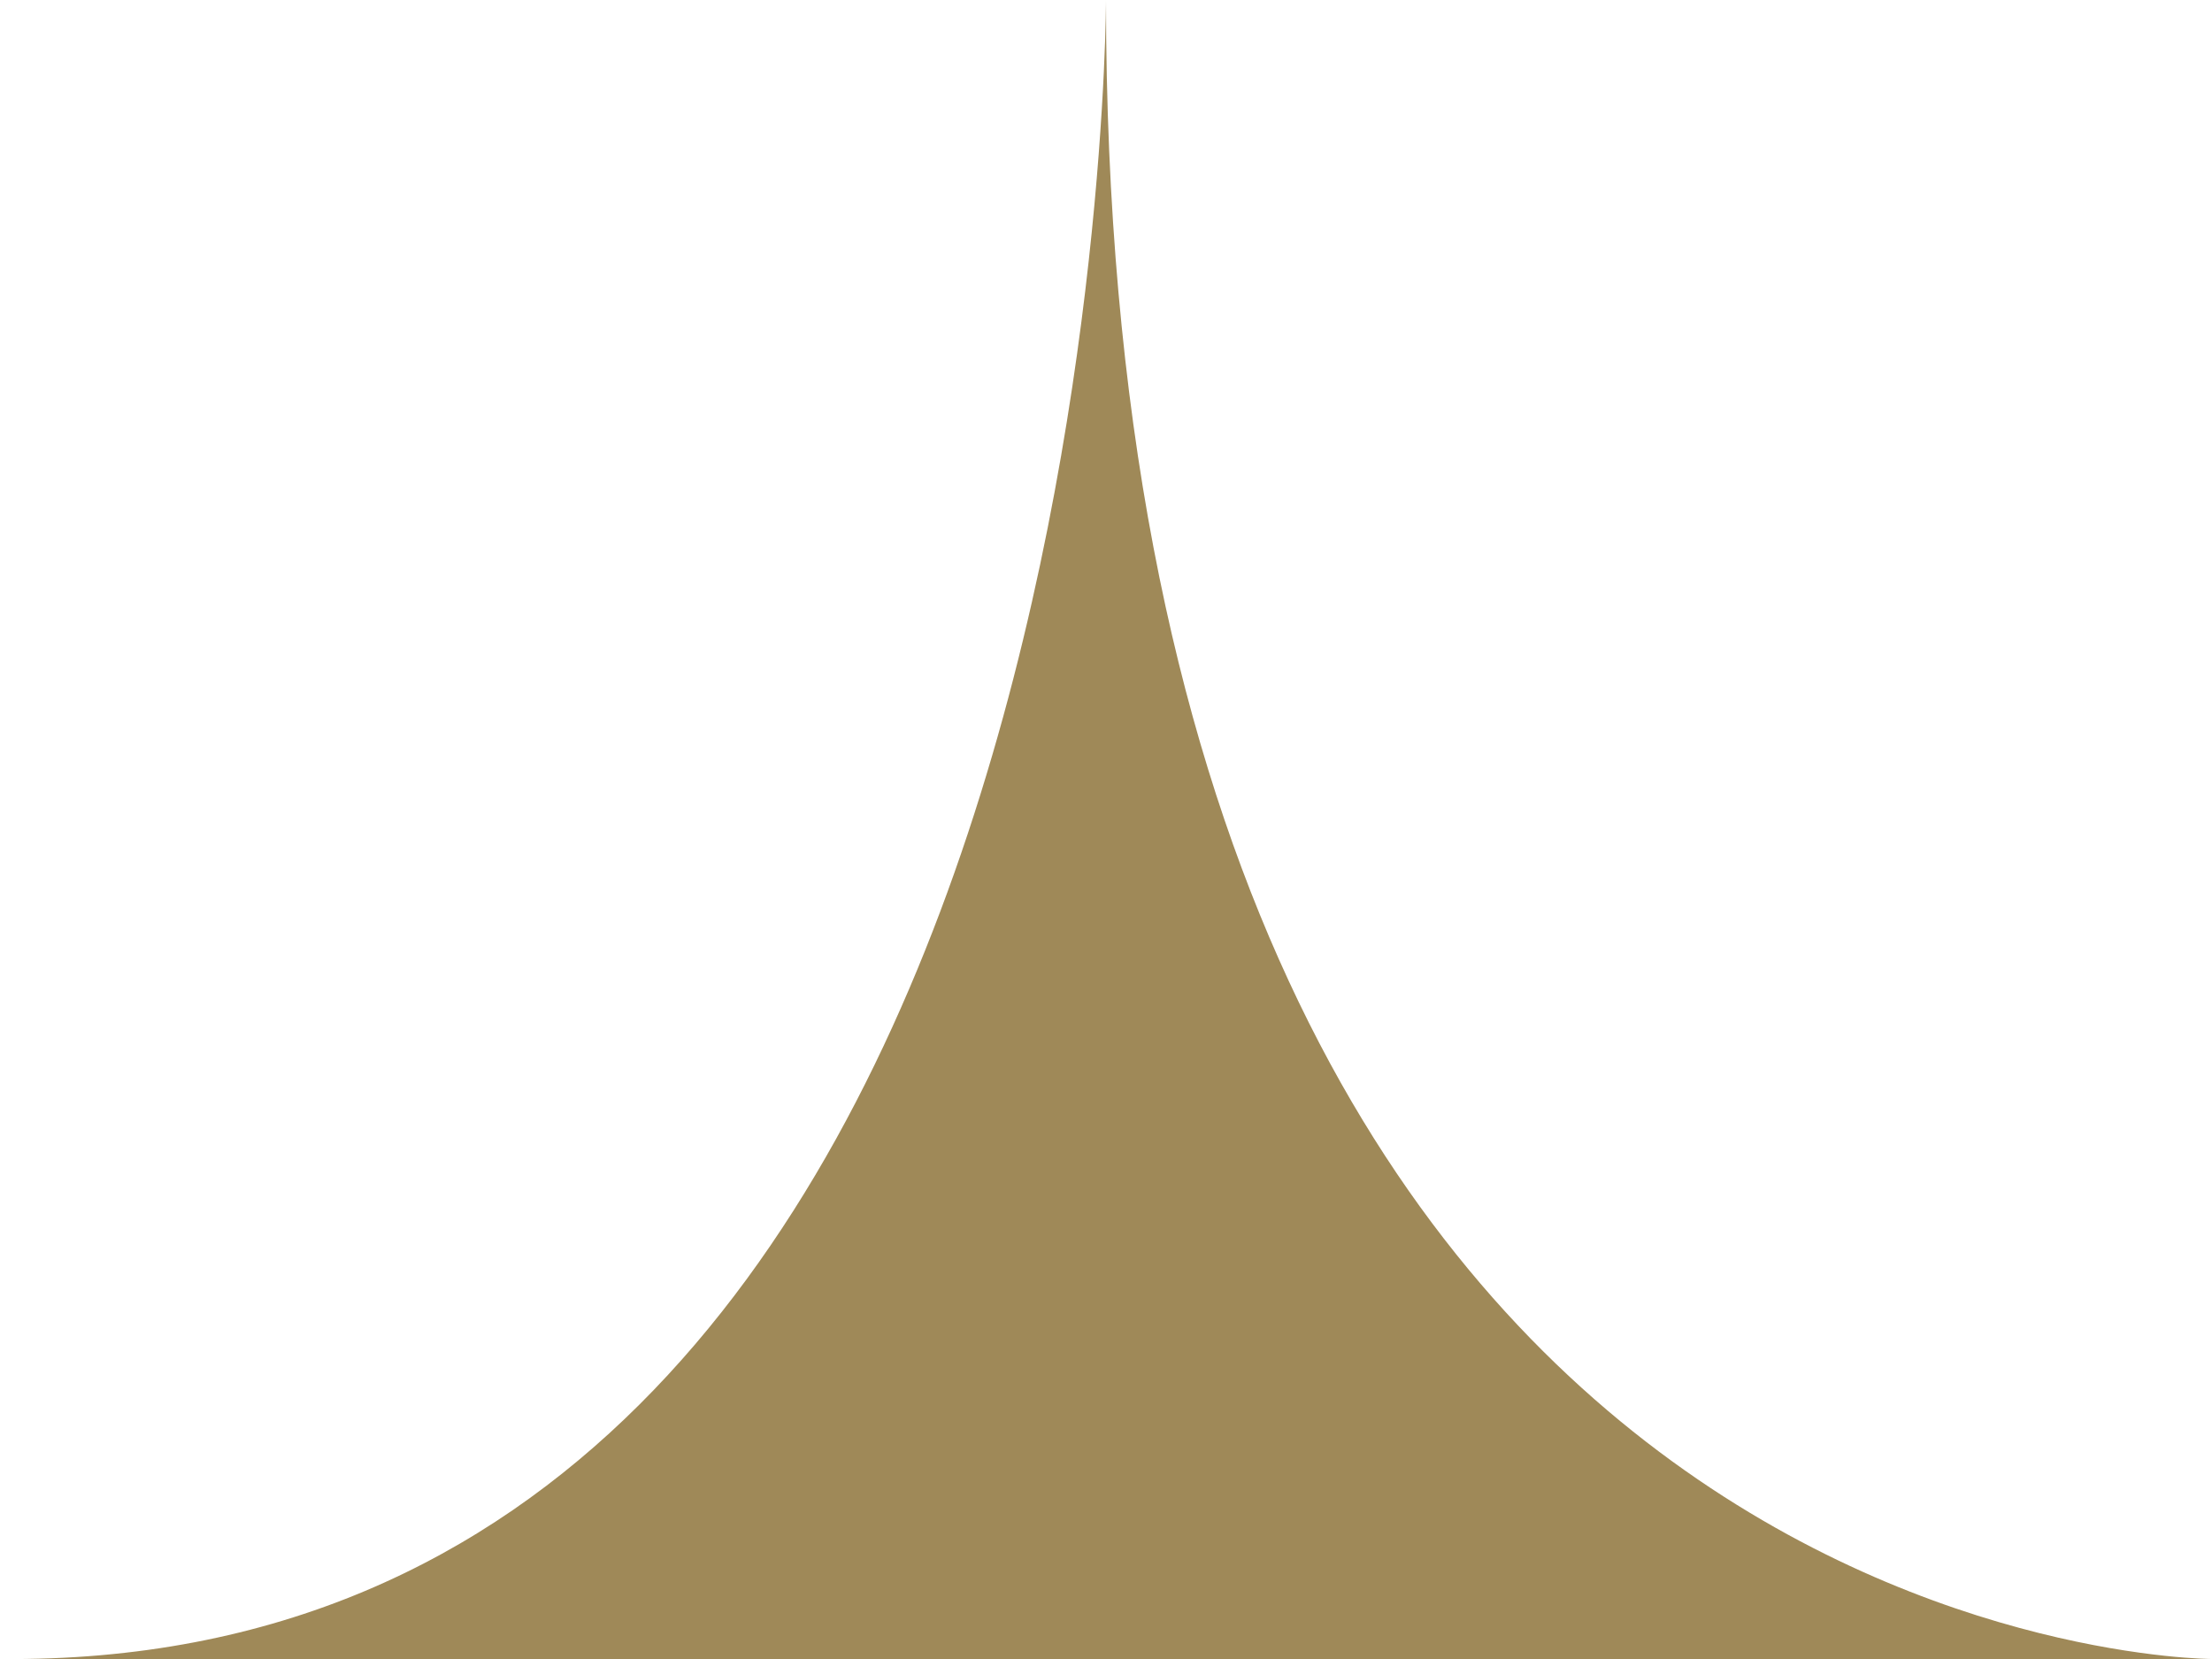
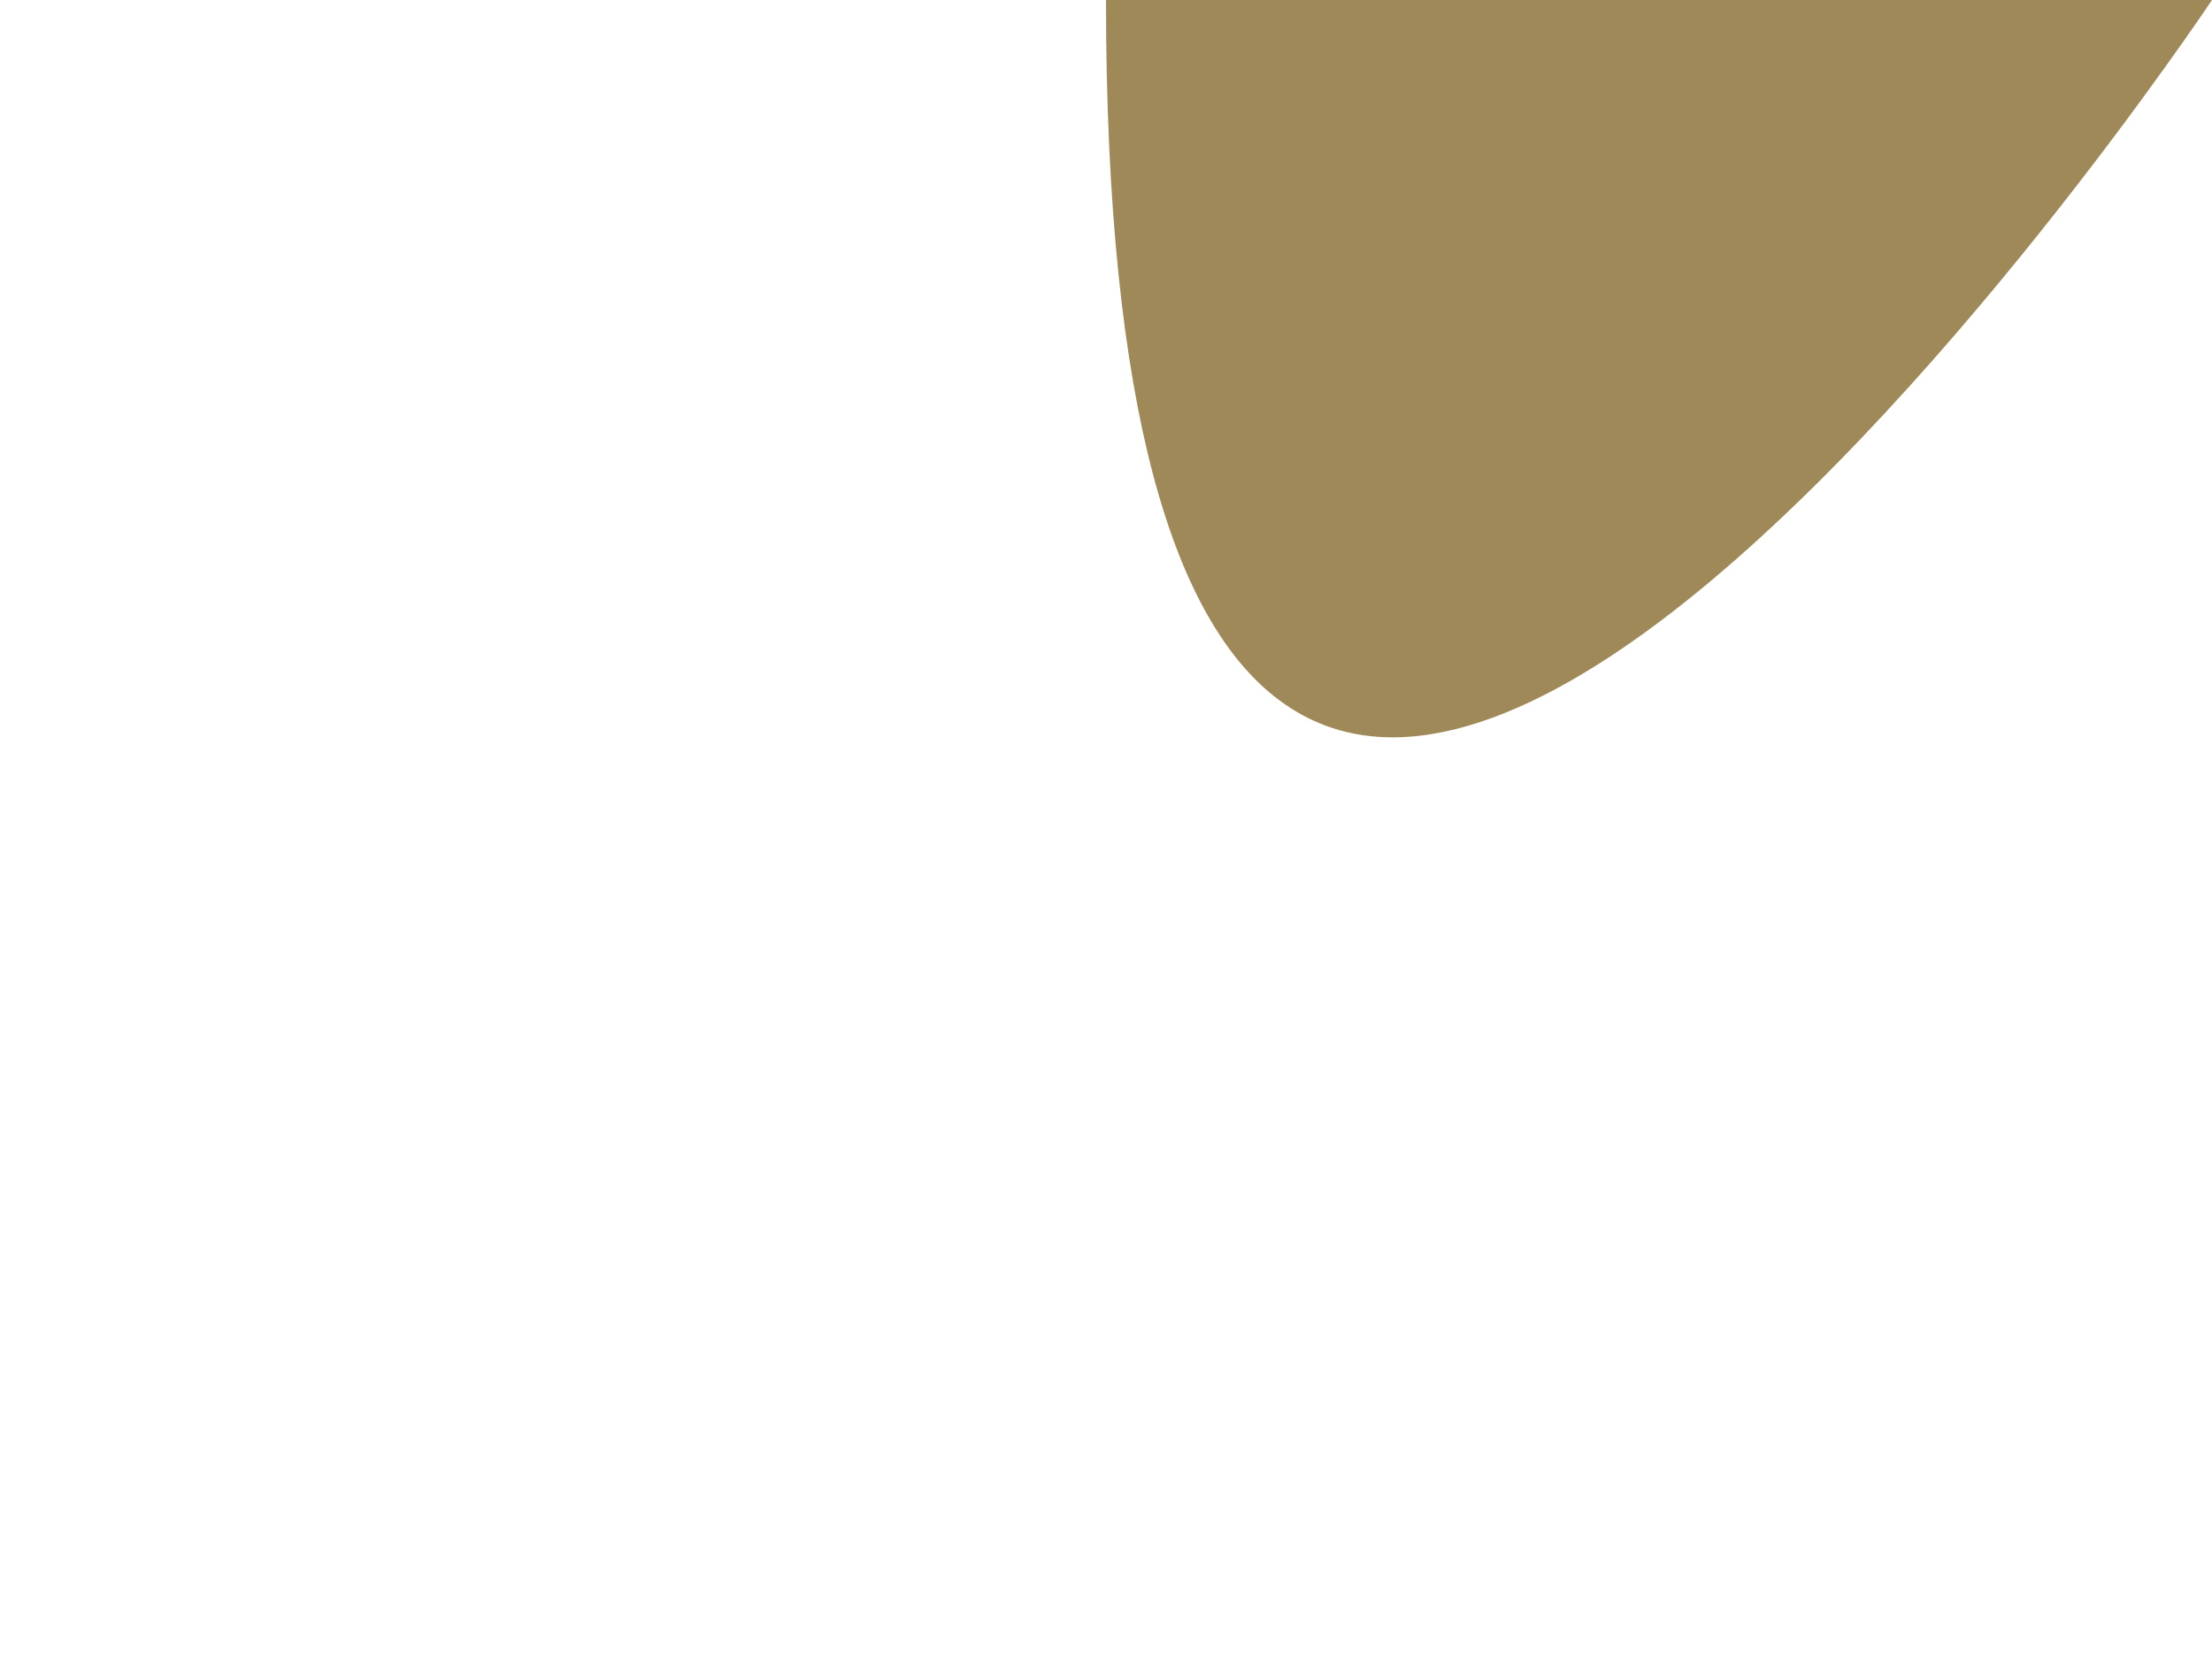
<svg xmlns="http://www.w3.org/2000/svg" viewBox="0 0 72 54">
  <defs>
    <style>.cls-1{fill:#9f8958;}</style>
  </defs>
  <g id="Layer_2" data-name="Layer 2">
    <g id="Layer_1-2" data-name="Layer 1">
-       <path class="cls-1" d="M36,0S36,54.37,0,54H72S36,54,36,0Z" />
+       <path class="cls-1" d="M36,0H72S36,54,36,0Z" />
    </g>
  </g>
</svg>